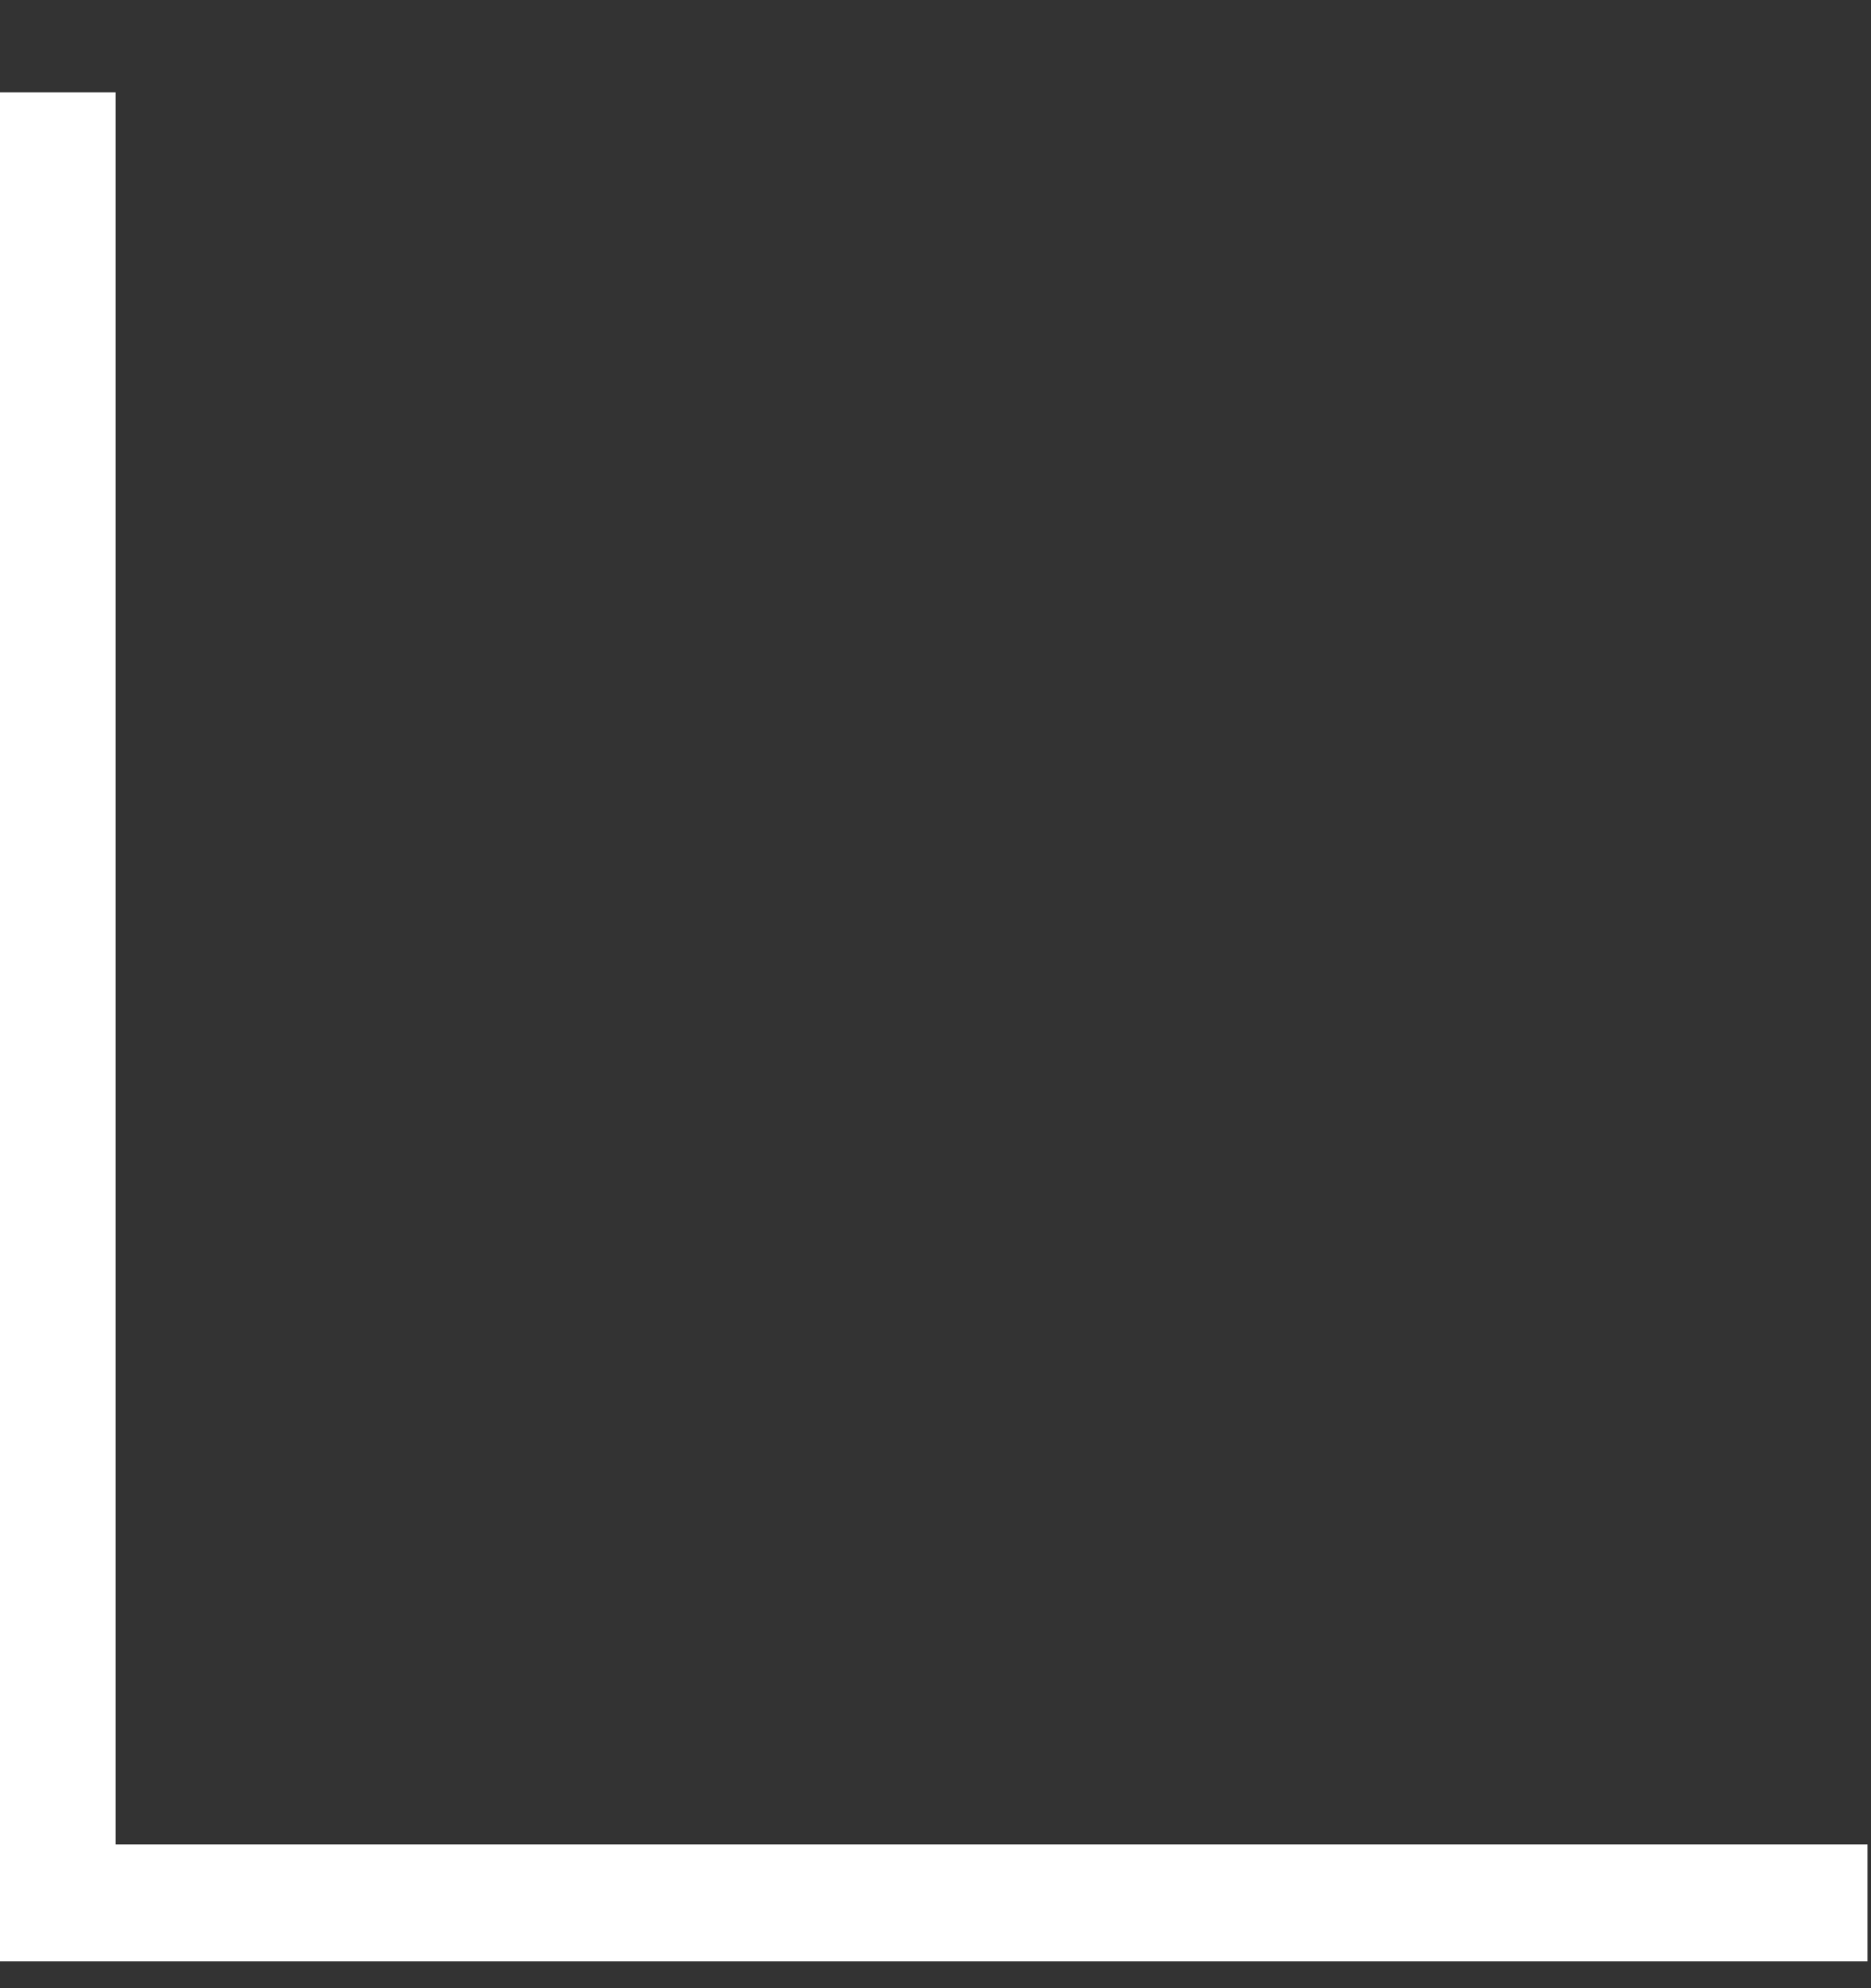
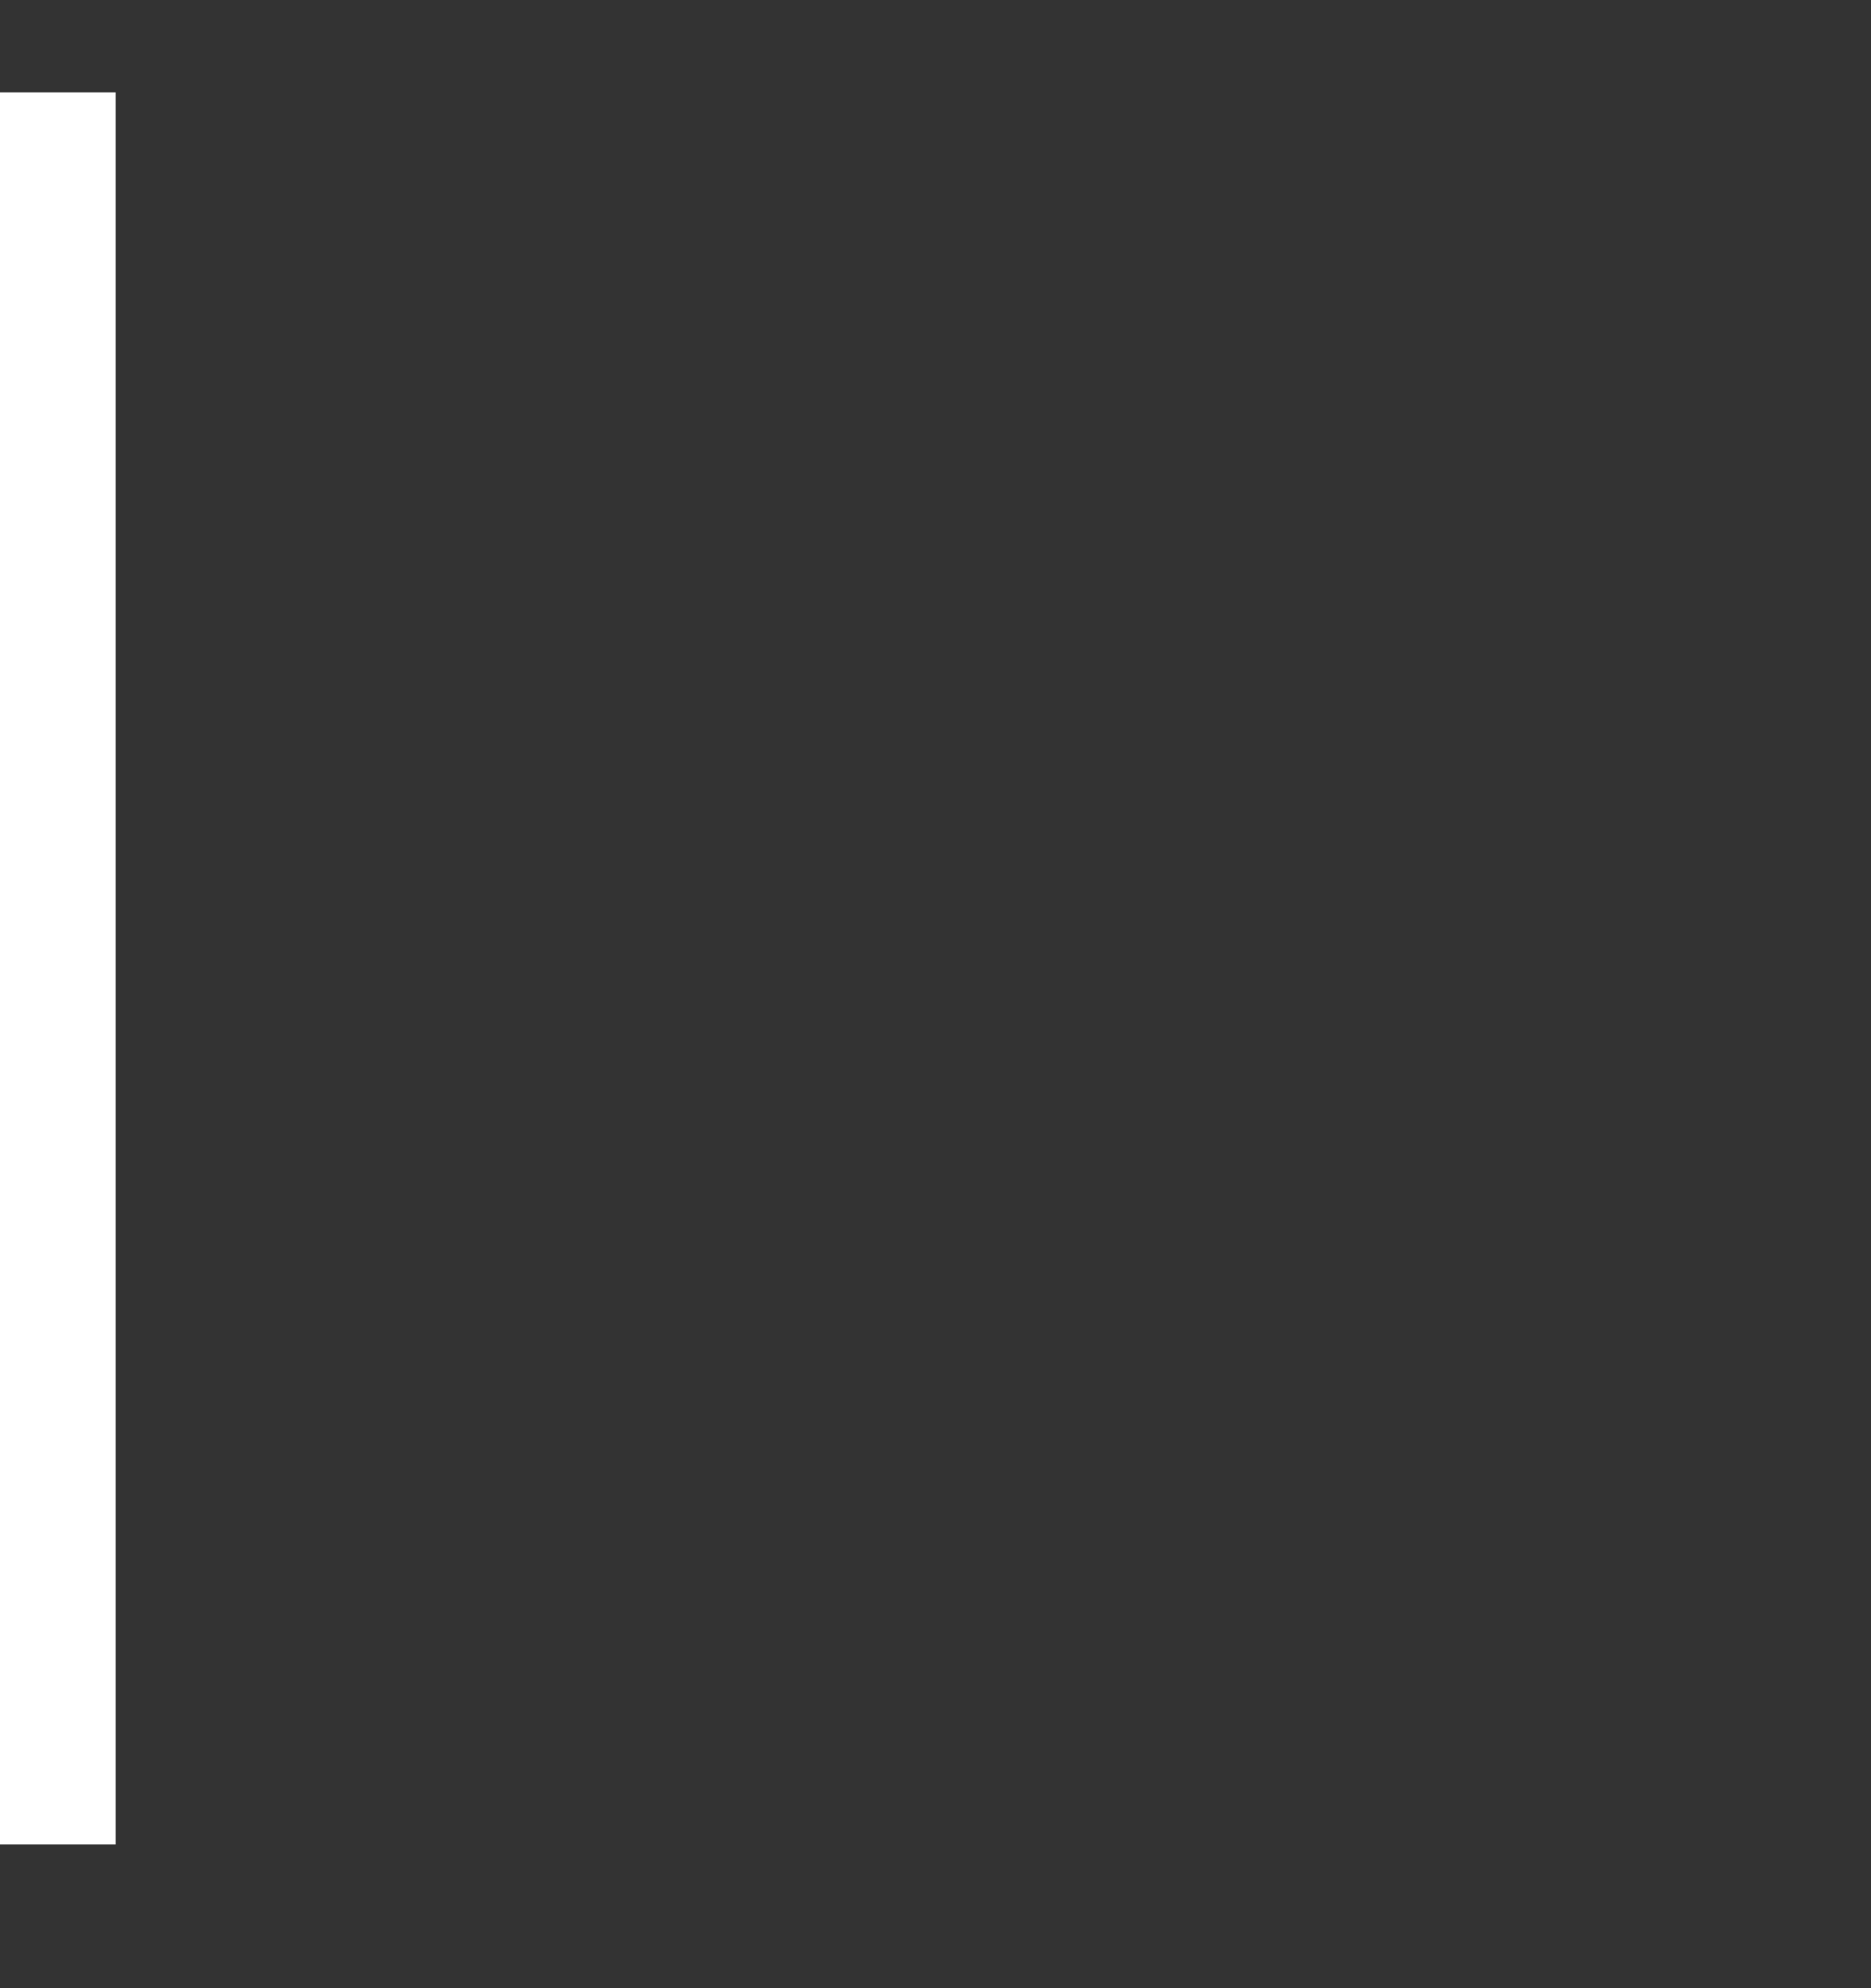
<svg xmlns="http://www.w3.org/2000/svg" width="16" height="17" viewBox="0 0 16 17" fill="none">
  <rect x="0" y="0" width="16" height="17" fill="#333333" stroke="none" />
-   <path fill-rule="evenodd" clip-rule="evenodd" d="M-0.01 16.77V0.79H0.989V15.771H15.97V16.77H-0.01Z" fill="white" />
+   <path fill-rule="evenodd" clip-rule="evenodd" d="M-0.01 16.77V0.79H0.989V15.771H15.97H-0.01Z" fill="white" />
</svg>